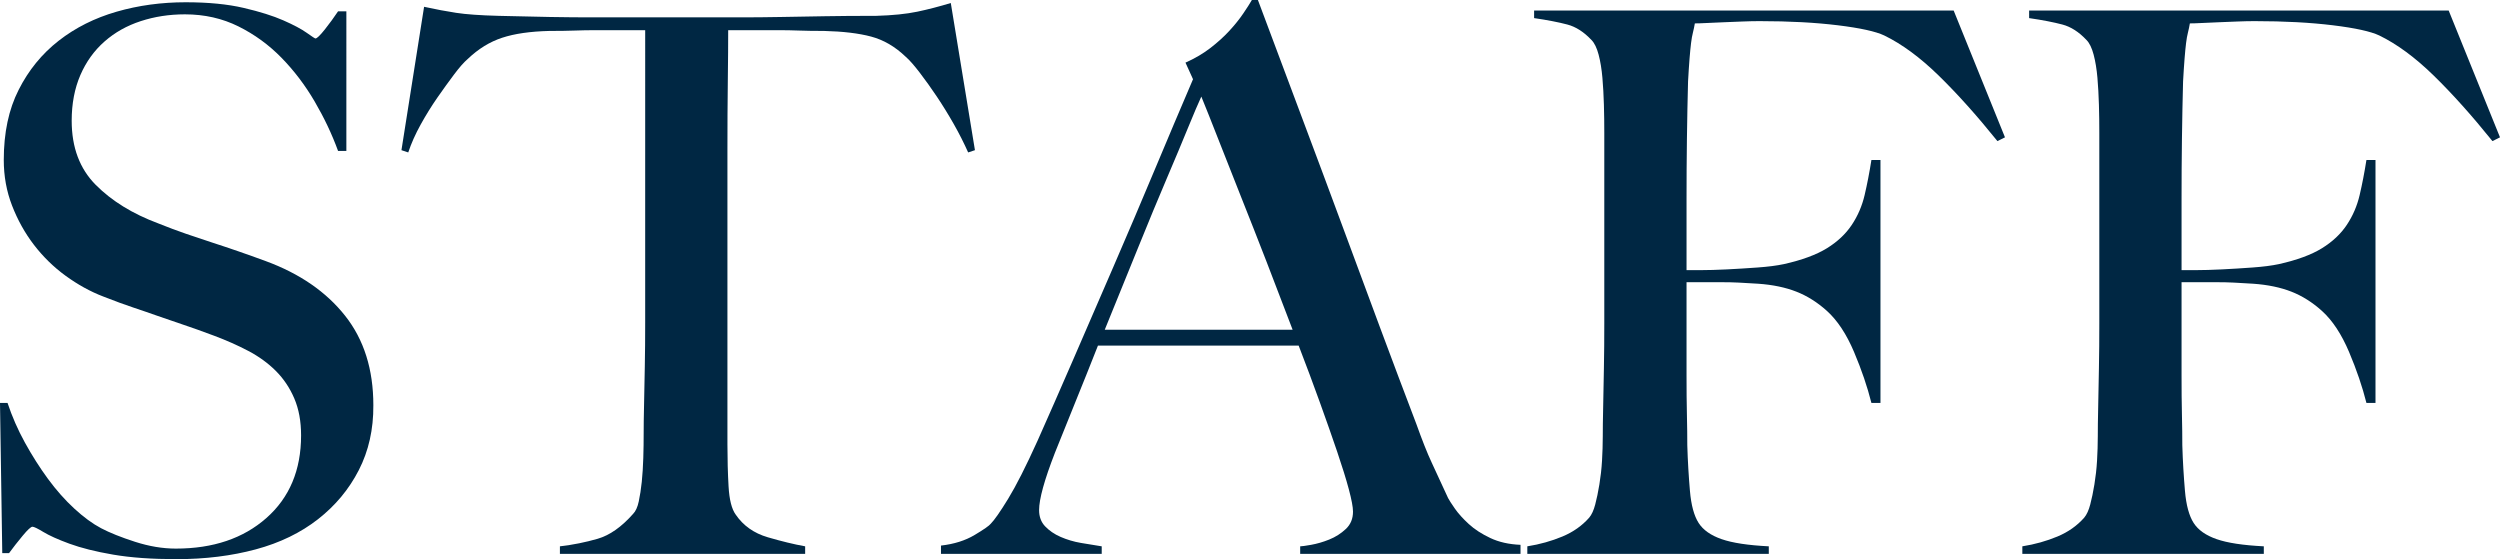
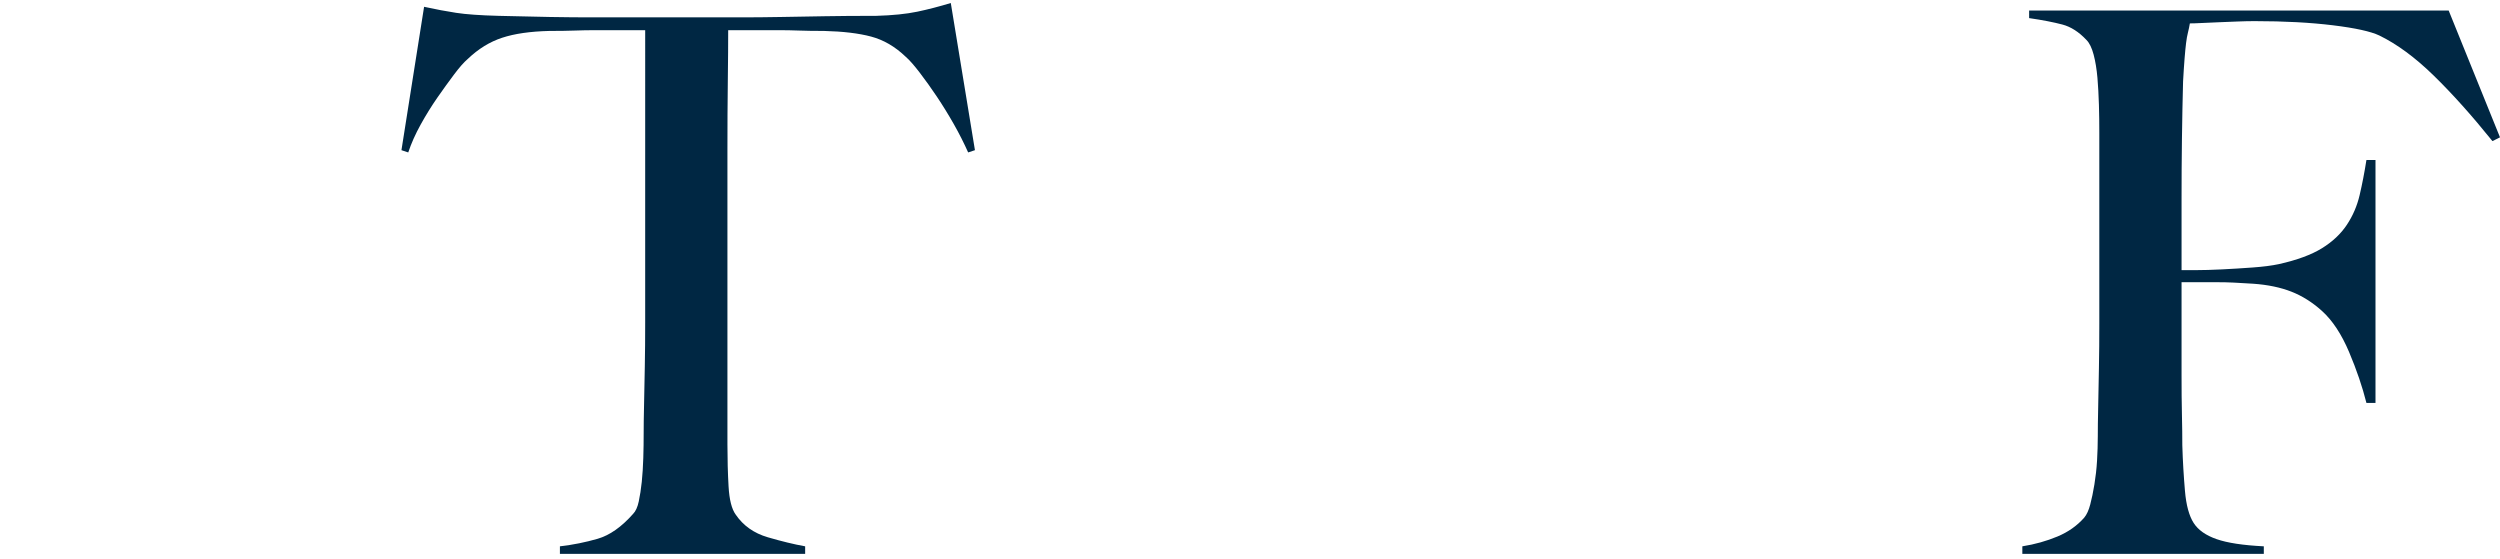
<svg xmlns="http://www.w3.org/2000/svg" version="1.1" id="レイヤー_1" x="0px" y="0px" viewBox="0 0 265.04 59.28" style="enable-background:new 0 0 265.04 59.28;" xml:space="preserve">
  <style type="text/css">
	.st0{fill:#002743;}
</style>
  <g>
-     <path class="st0" d="M38.04,49.84c-1.04,2.03-2.48,3.76-4.32,5.2c-1.84,1.44-4.04,2.51-6.6,3.2s-5.36,1.04-8.4,1.04   c-2.61,0-4.85-0.16-6.72-0.48c-1.87-0.32-3.41-0.71-4.64-1.16c-1.23-0.45-2.15-0.87-2.76-1.24c-0.61-0.37-1-0.56-1.16-0.56   S2.93,56.16,2.4,56.8c-0.53,0.64-1.01,1.25-1.44,1.84H0.24L0,42.72h0.8c0.48,1.44,1.09,2.84,1.84,4.2   c0.75,1.36,1.56,2.64,2.44,3.84s1.81,2.25,2.8,3.16c0.99,0.91,1.93,1.6,2.84,2.08c0.91,0.48,2.11,0.96,3.6,1.44   c1.49,0.48,2.93,0.72,4.32,0.72c3.95,0,7.15-1.08,9.6-3.24c2.45-2.16,3.68-5.08,3.68-8.76c0-1.49-0.24-2.8-0.72-3.92   c-0.48-1.12-1.13-2.09-1.96-2.92c-0.83-0.83-1.8-1.53-2.92-2.12c-1.12-0.59-2.32-1.12-3.6-1.6c-1.28-0.48-2.4-0.88-3.36-1.2   c-0.96-0.32-1.85-0.63-2.68-0.92c-0.83-0.29-1.68-0.59-2.56-0.88c-0.88-0.29-1.93-0.68-3.16-1.16c-1.39-0.53-2.72-1.27-4-2.2   c-1.28-0.93-2.4-2.03-3.36-3.28c-0.96-1.25-1.73-2.64-2.32-4.16c-0.59-1.52-0.88-3.13-0.88-4.84c0-2.88,0.52-5.36,1.58-7.44   c1.05-2.08,2.46-3.81,4.24-5.2c1.78-1.39,3.82-2.41,6.14-3.08c2.32-0.67,4.76-1,7.32-1c2.4,0,4.45,0.2,6.16,0.6   c1.71,0.4,3.11,0.84,4.2,1.32c1.09,0.48,1.92,0.92,2.48,1.32c0.56,0.4,0.87,0.6,0.92,0.6c0.16,0,0.49-0.32,1-0.96   c0.51-0.64,0.97-1.28,1.4-1.92h0.88V16h-0.88c-0.64-1.76-1.47-3.51-2.48-5.24c-1.01-1.73-2.19-3.28-3.52-4.64   c-1.33-1.36-2.85-2.47-4.56-3.32c-1.71-0.85-3.6-1.28-5.68-1.28c-1.65,0-3.21,0.24-4.68,0.72c-1.47,0.48-2.75,1.2-3.84,2.16   C9.99,5.36,9.13,6.55,8.52,7.96C7.91,9.37,7.6,10.99,7.6,12.8c0,2.83,0.85,5.09,2.55,6.8c1.7,1.71,3.91,3.07,6.62,4.08   c1.06,0.43,2.06,0.8,2.99,1.12c0.93,0.32,1.85,0.63,2.75,0.92c0.9,0.29,1.82,0.6,2.75,0.92c0.93,0.32,1.9,0.67,2.91,1.04   c3.62,1.33,6.42,3.27,8.42,5.8c2,2.53,2.99,5.69,2.99,9.48C39.6,45.52,39.08,47.81,38.04,49.84z" />
    <path class="st0" d="M102.64,16.16c-0.43-0.96-0.93-1.96-1.52-3c-0.59-1.04-1.19-2.01-1.8-2.92c-0.61-0.91-1.21-1.75-1.8-2.52   C96.93,6.95,96.43,6.37,96,6c-1.12-1.07-2.33-1.77-3.64-2.12c-1.31-0.35-2.97-0.55-5-0.6c-1.01,0-1.89-0.01-2.64-0.04   c-0.75-0.03-1.49-0.04-2.24-0.04c-0.69,0-1.47,0-2.32,0c-0.8,0-1.79,0-2.96,0c0,1.33-0.01,3.15-0.04,5.44   c-0.03,2.29-0.04,4.69-0.04,7.2c0,2.51,0,4.99,0,7.44c0,2.4,0,4.43,0,6.08v17.76c0,1.55,0.04,3.03,0.12,4.44   c0.08,1.41,0.33,2.41,0.76,3c0.8,1.17,1.93,1.97,3.4,2.4c1.47,0.43,2.79,0.75,3.96,0.96v0.8h-26v-0.8c1.39-0.16,2.72-0.43,4-0.8   c1.28-0.37,2.53-1.25,3.76-2.64c0.27-0.27,0.47-0.71,0.6-1.32c0.13-0.61,0.24-1.31,0.32-2.08c0.08-0.77,0.13-1.61,0.16-2.52   c0.03-0.91,0.04-1.79,0.04-2.64c0-0.75,0.01-1.73,0.04-2.96c0.03-1.23,0.05-2.59,0.08-4.08c0.03-1.49,0.04-3.04,0.04-4.64   s0-3.12,0-4.56V3.2c-1.12,0-2.11,0-2.96,0c-0.8,0-1.57,0-2.32,0c-0.69,0-1.43,0.01-2.2,0.04c-0.77,0.03-1.67,0.04-2.68,0.04   c-2.03,0.05-3.69,0.29-5,0.72c-1.31,0.43-2.52,1.17-3.64,2.24c-0.43,0.37-0.92,0.93-1.48,1.68c-0.56,0.75-1.15,1.56-1.76,2.44   c-0.61,0.88-1.2,1.83-1.76,2.84c-0.56,1.01-1,2-1.32,2.96l-0.72-0.24l2.4-15.2c1.23,0.27,2.36,0.48,3.4,0.64   c1.04,0.16,2.55,0.27,4.52,0.32c2.03,0.05,3.84,0.09,5.44,0.12c1.6,0.03,3.15,0.04,4.64,0.04c1.49,0,3.01,0,4.56,0   c1.6,0,3.39,0,5.36,0c1.97,0,3.73,0,5.28,0c1.6,0,3.15-0.01,4.64-0.04c1.49-0.03,3.04-0.05,4.64-0.08c1.6-0.03,3.41-0.04,5.44-0.04   c1.76-0.05,3.21-0.2,4.36-0.44c1.15-0.24,2.33-0.55,3.56-0.92l2.56,15.6L102.64,16.16z" />
-     <path class="st0" d="M137.84,58.72v-0.8c0.16,0,0.55-0.05,1.16-0.16c0.61-0.11,1.25-0.29,1.92-0.56c0.67-0.27,1.25-0.64,1.76-1.12   c0.51-0.48,0.76-1.09,0.76-1.84c0-0.48-0.15-1.27-0.44-2.36c-0.29-1.09-0.71-2.43-1.24-4c-0.53-1.57-1.15-3.32-1.84-5.24   c-0.69-1.92-1.44-3.92-2.24-6H116.4c-0.8,2.03-1.57,3.96-2.32,5.8c-0.75,1.84-1.49,3.69-2.24,5.56c-1.12,2.88-1.68,4.91-1.68,6.08   c0,0.69,0.21,1.27,0.64,1.72c0.43,0.45,0.97,0.83,1.64,1.12c0.67,0.29,1.39,0.51,2.16,0.64c0.77,0.13,1.51,0.25,2.2,0.36v0.8H99.76   v-0.88c1.39-0.16,2.57-0.53,3.56-1.12c0.99-0.59,1.56-0.99,1.72-1.2c0.37-0.37,0.99-1.25,1.84-2.64c0.85-1.39,1.89-3.44,3.12-6.16   c1.12-2.51,2.37-5.36,3.76-8.56c1.39-3.2,2.81-6.49,4.28-9.88c1.47-3.39,2.92-6.8,4.36-10.24s2.8-6.65,4.08-9.64l-0.8-1.76   c0.96-0.43,1.83-0.93,2.6-1.52c0.77-0.59,1.45-1.2,2.04-1.84c0.59-0.64,1.08-1.25,1.48-1.84c0.4-0.59,0.71-1.07,0.92-1.44h0.64   c1.65,4.43,3.23,8.63,4.72,12.6c1.49,3.97,2.92,7.8,4.28,11.48c1.36,3.68,2.68,7.24,3.96,10.68s2.56,6.84,3.84,10.2   c0.59,1.65,1.13,3.03,1.64,4.12c0.51,1.09,1.08,2.33,1.72,3.72c0.11,0.21,0.35,0.59,0.72,1.12c0.37,0.53,0.87,1.08,1.48,1.64   c0.61,0.56,1.37,1.05,2.28,1.48c0.91,0.43,1.97,0.67,3.2,0.72v0.96H137.84z M127.36,10.24c-0.32,0.69-0.79,1.79-1.4,3.28   c-0.61,1.49-1.37,3.31-2.28,5.44c-0.91,2.13-1.91,4.55-3,7.24c-1.09,2.69-2.28,5.61-3.56,8.76h19.92c-0.91-2.4-1.83-4.8-2.76-7.2   c-0.93-2.4-1.84-4.71-2.72-6.92c-0.88-2.21-1.68-4.24-2.4-6.08C128.44,12.92,127.84,11.41,127.36,10.24z" />
-     <path class="st0" d="M211.76,14.96c-2.19-2.72-4.27-5.04-6.24-6.96c-1.97-1.92-3.89-3.33-5.76-4.24c-0.91-0.43-2.55-0.79-4.92-1.08   c-2.37-0.29-5.13-0.44-8.28-0.44c-0.53,0-1.15,0.01-1.84,0.04c-0.69,0.03-1.36,0.05-2,0.08c-0.64,0.03-1.24,0.05-1.8,0.08   c-0.56,0.03-0.97,0.04-1.24,0.04c-0.05,0.32-0.12,0.64-0.2,0.96c-0.08,0.32-0.15,0.69-0.2,1.12c-0.05,0.43-0.11,0.97-0.16,1.64   c-0.05,0.67-0.11,1.48-0.16,2.44c-0.05,1.87-0.09,3.91-0.12,6.12c-0.03,2.21-0.04,4.31-0.04,6.28c0,1.97,0,3.68,0,5.12   c0,1.39,0,2.21,0,2.48c0.16,0,0.64,0,1.44,0c0.85,0,1.8-0.03,2.84-0.08c1.04-0.05,2.12-0.12,3.24-0.2c1.12-0.08,2.05-0.2,2.8-0.36   c1.92-0.43,3.44-0.99,4.56-1.68c1.12-0.69,2-1.52,2.64-2.48c0.64-0.96,1.09-2.01,1.36-3.16c0.27-1.15,0.51-2.39,0.72-3.72h0.96   v25.76h-0.96c-0.43-1.71-1.04-3.51-1.84-5.4c-0.8-1.89-1.76-3.35-2.88-4.36c-1.01-0.91-2.09-1.59-3.24-2.04   c-1.15-0.45-2.49-0.73-4.04-0.84c-0.8-0.05-1.49-0.09-2.08-0.12c-0.59-0.03-1.15-0.04-1.68-0.04c-0.53,0-1.09,0-1.68,0   c-0.59,0-1.31,0-2.16,0c0,1.71,0,3.41,0,5.12c0,1.65,0,3.25,0,4.8c0,1.49,0.01,2.87,0.04,4.12c0.03,1.25,0.04,2.33,0.04,3.24   c0.05,1.71,0.15,3.32,0.28,4.84c0.13,1.52,0.44,2.65,0.92,3.4c0.48,0.75,1.29,1.32,2.44,1.72c1.15,0.4,2.81,0.65,5,0.76v0.8h-25.6   v-0.8c1.33-0.21,2.57-0.56,3.72-1.04c1.15-0.48,2.09-1.15,2.84-2c0.27-0.32,0.48-0.79,0.64-1.4c0.16-0.61,0.31-1.32,0.44-2.12   c0.13-0.8,0.23-1.64,0.28-2.52c0.05-0.88,0.08-1.75,0.08-2.6c0-0.75,0.01-1.76,0.04-3.04c0.03-1.28,0.05-2.68,0.08-4.2   c0.03-1.52,0.04-3.08,0.04-4.68c0-1.65,0-3.2,0-4.64v-15.6c0-0.96-0.01-1.95-0.04-2.96c-0.03-1.01-0.08-1.97-0.16-2.88   c-0.08-0.91-0.21-1.72-0.4-2.44c-0.19-0.72-0.44-1.24-0.76-1.56c-0.8-0.85-1.65-1.4-2.56-1.64c-0.91-0.24-2.08-0.47-3.52-0.68v-0.8   h44.48l5.44,13.44L211.76,14.96z" />
    <path class="st0" d="M264.24,14.96c-2.19-2.72-4.27-5.04-6.24-6.96c-1.97-1.92-3.89-3.33-5.76-4.24c-0.91-0.43-2.55-0.79-4.92-1.08   c-2.37-0.29-5.13-0.44-8.28-0.44c-0.53,0-1.15,0.01-1.84,0.04c-0.69,0.03-1.36,0.05-2,0.08c-0.64,0.03-1.24,0.05-1.8,0.08   c-0.56,0.03-0.97,0.04-1.24,0.04c-0.05,0.32-0.12,0.64-0.2,0.96c-0.08,0.32-0.15,0.69-0.2,1.12c-0.05,0.43-0.11,0.97-0.16,1.64   c-0.05,0.67-0.11,1.48-0.16,2.44c-0.05,1.87-0.09,3.91-0.12,6.12c-0.03,2.21-0.04,4.31-0.04,6.28c0,1.97,0,3.68,0,5.12   c0,1.39,0,2.21,0,2.48c0.16,0,0.64,0,1.44,0c0.85,0,1.8-0.03,2.84-0.08c1.04-0.05,2.12-0.12,3.24-0.2c1.12-0.08,2.05-0.2,2.8-0.36   c1.92-0.43,3.44-0.99,4.56-1.68c1.12-0.69,2-1.52,2.64-2.48c0.64-0.96,1.09-2.01,1.36-3.16c0.27-1.15,0.51-2.39,0.72-3.72h0.96   v25.76h-0.96c-0.43-1.71-1.04-3.51-1.84-5.4c-0.8-1.89-1.76-3.35-2.88-4.36c-1.01-0.91-2.09-1.59-3.24-2.04   c-1.15-0.45-2.49-0.73-4.04-0.84c-0.8-0.05-1.49-0.09-2.08-0.12c-0.59-0.03-1.15-0.04-1.68-0.04c-0.53,0-1.09,0-1.68,0   c-0.59,0-1.31,0-2.16,0c0,1.71,0,3.41,0,5.12c0,1.65,0,3.25,0,4.8c0,1.49,0.01,2.87,0.04,4.12c0.03,1.25,0.04,2.33,0.04,3.24   c0.05,1.71,0.15,3.32,0.28,4.84c0.13,1.52,0.44,2.65,0.92,3.4c0.48,0.75,1.29,1.32,2.44,1.72c1.15,0.4,2.81,0.65,5,0.76v0.8h-25.6   v-0.8c1.33-0.21,2.57-0.56,3.72-1.04c1.15-0.48,2.09-1.15,2.84-2c0.27-0.32,0.48-0.79,0.64-1.4c0.16-0.61,0.31-1.32,0.44-2.12   c0.13-0.8,0.23-1.64,0.28-2.52c0.05-0.88,0.08-1.75,0.08-2.6c0-0.75,0.01-1.76,0.04-3.04c0.03-1.28,0.05-2.68,0.08-4.2   c0.03-1.52,0.04-3.08,0.04-4.68c0-1.65,0-3.2,0-4.64v-15.6c0-0.96-0.01-1.95-0.04-2.96c-0.03-1.01-0.08-1.97-0.16-2.88   c-0.08-0.91-0.21-1.72-0.4-2.44c-0.19-0.72-0.44-1.24-0.76-1.56c-0.8-0.85-1.65-1.4-2.56-1.64c-0.91-0.24-2.08-0.47-3.52-0.68v-0.8   h44.48l5.44,13.44L264.24,14.96z" />
  </g>
</svg>